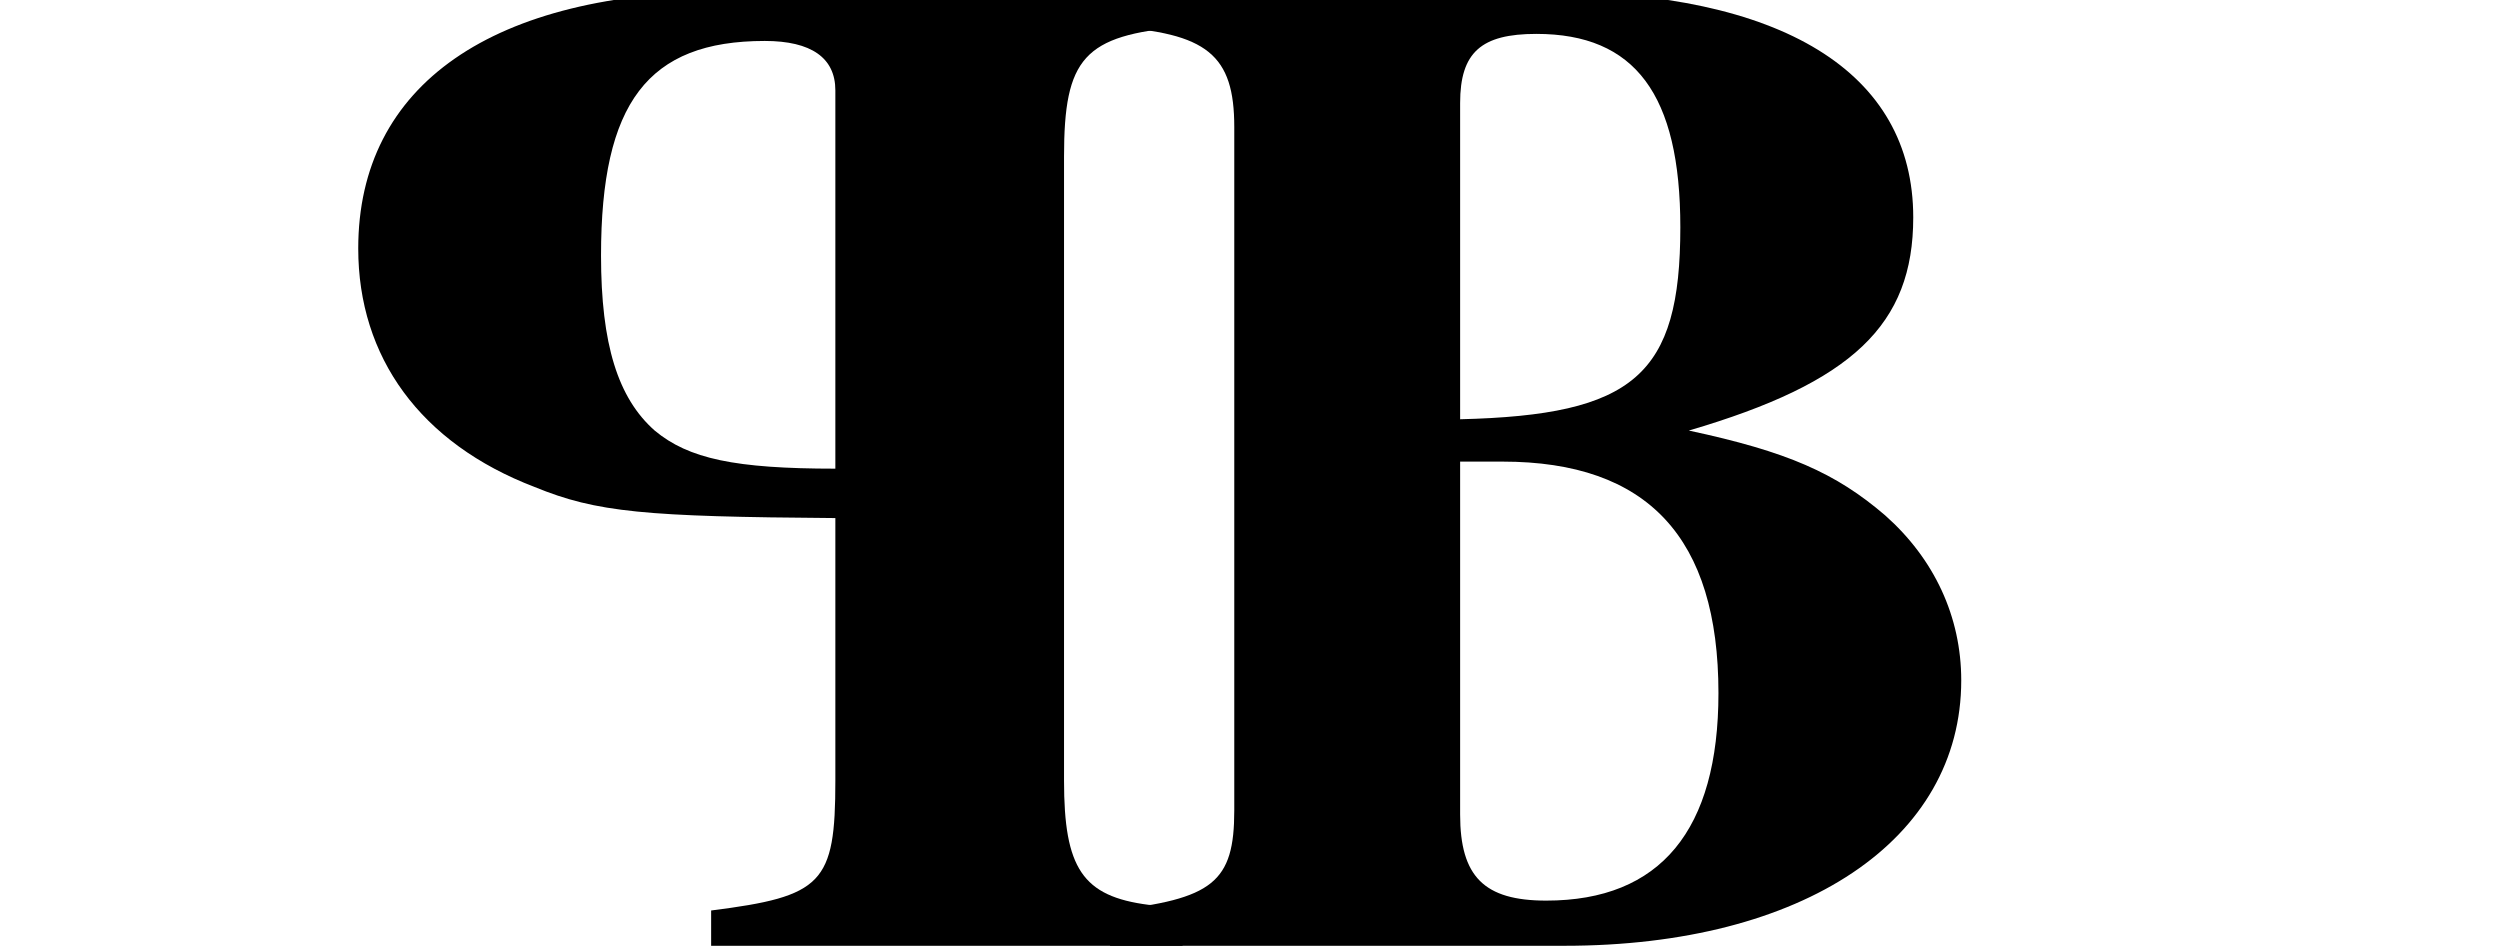
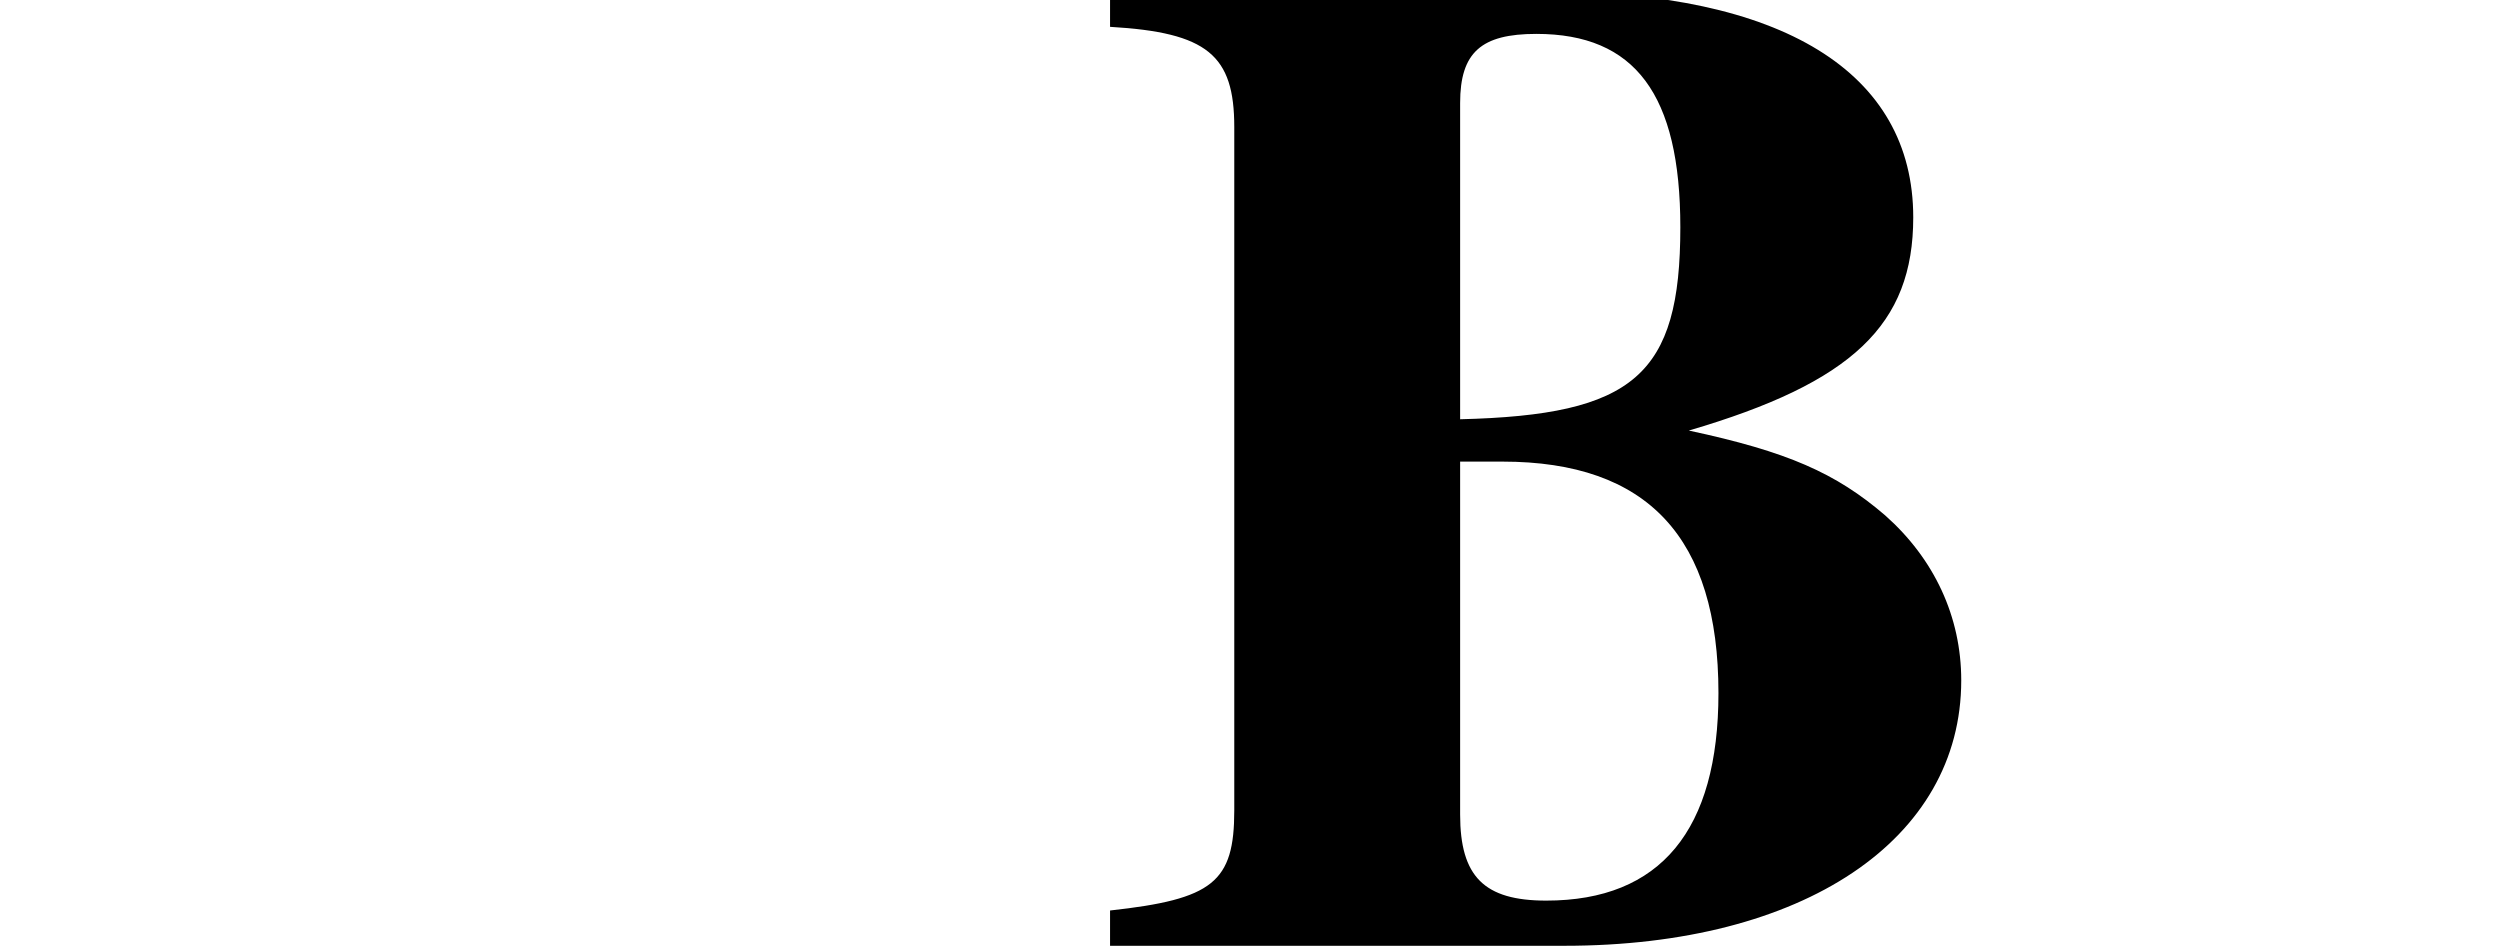
<svg xmlns="http://www.w3.org/2000/svg" xmlns:xlink="http://www.w3.org/1999/xlink" version="1.1" width="21.173pt" height="8.01pt" viewBox="2 0 19.173 8.01">
  <defs>
-     <path id="font_0_2" d="M.6 .494C.6 .61 .505 .676 .338 .676H.016V.651C.086 .645 .1 .629 .1 .559V.117C.1 .055 .087 .035 .04 .029 .037 .029 .027 .027 .016 .025V0H.35V.025C.271 .035 .262 .044 .262 .117V.303C.397 .304 .431 .307 .475 .325 .556 .356 .6 .417 .6 .494V.494M.428 .489C.428 .426 .416 .388 .39 .365 .366 .345 .333 .338 .262 .338V.606C.262 .629 .279 .641 .312 .641 .395 .641 .428 .597 .428 .489V.489Z" />
    <path id="font_0_1" d="M.619 .188C.619 .233 .6 .274 .565 .305 .53 .335 .496 .35 .426 .365 .542 .399 .585 .44 .585 .516 .585 .619 .492 .676 .325 .676H.016V.651C.085 .647 .104 .631 .104 .58V.096C.104 .045 .089 .033 .016 .025V0H.338C.507 0 .619 .075 .619 .188V.188M.447 .179C.447 .082 .406 .032 .325 .032 .281 .032 .264 .049 .264 .093V.343H.294C.397 .343 .447 .289 .447 .179M.42 .509C.42 .404 .387 .376 .264 .373V.597C.264 .633 .279 .646 .318 .646 .388 .646 .42 .603 .42 .509V.509Z" />
  </defs>
  <use data-text="P" xlink:href="#font_0_2" transform="matrix(-11.955,-0,0,-11.955,11.207,8.01)" />
  <use data-text="B" xlink:href="#font_0_1" transform="matrix(11.955,0,0,-11.955,10.21,8.01)" />
</svg>